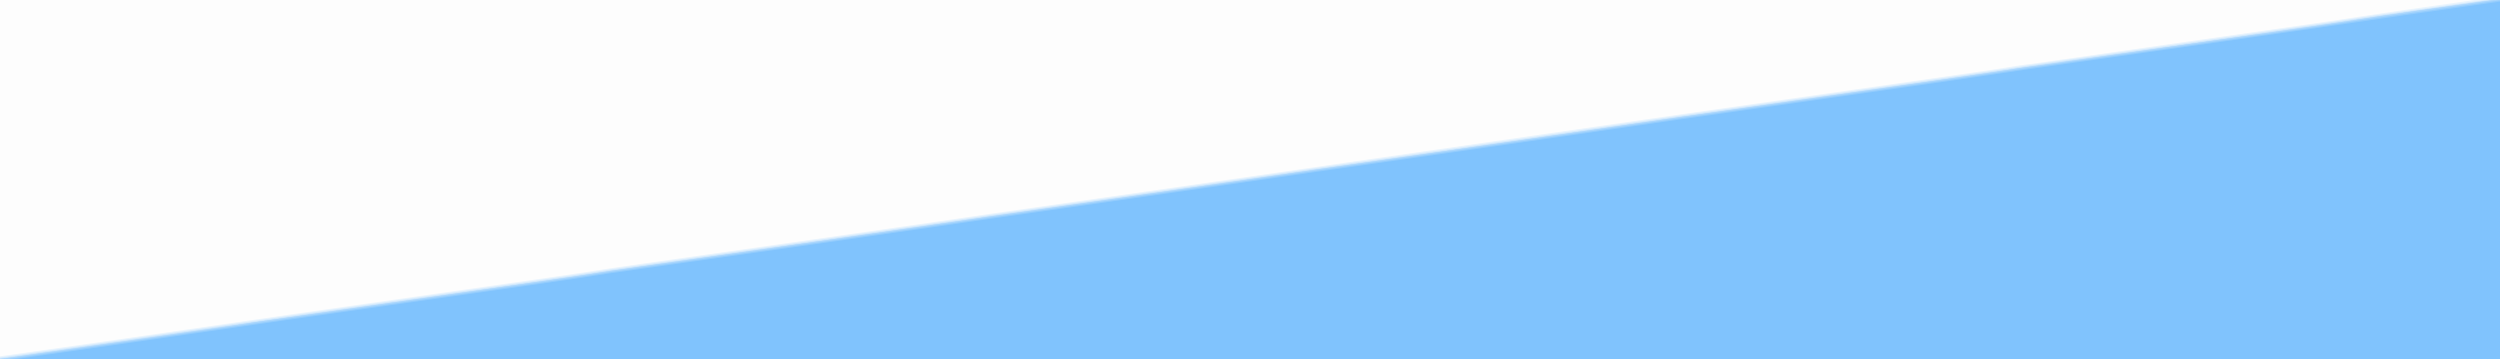
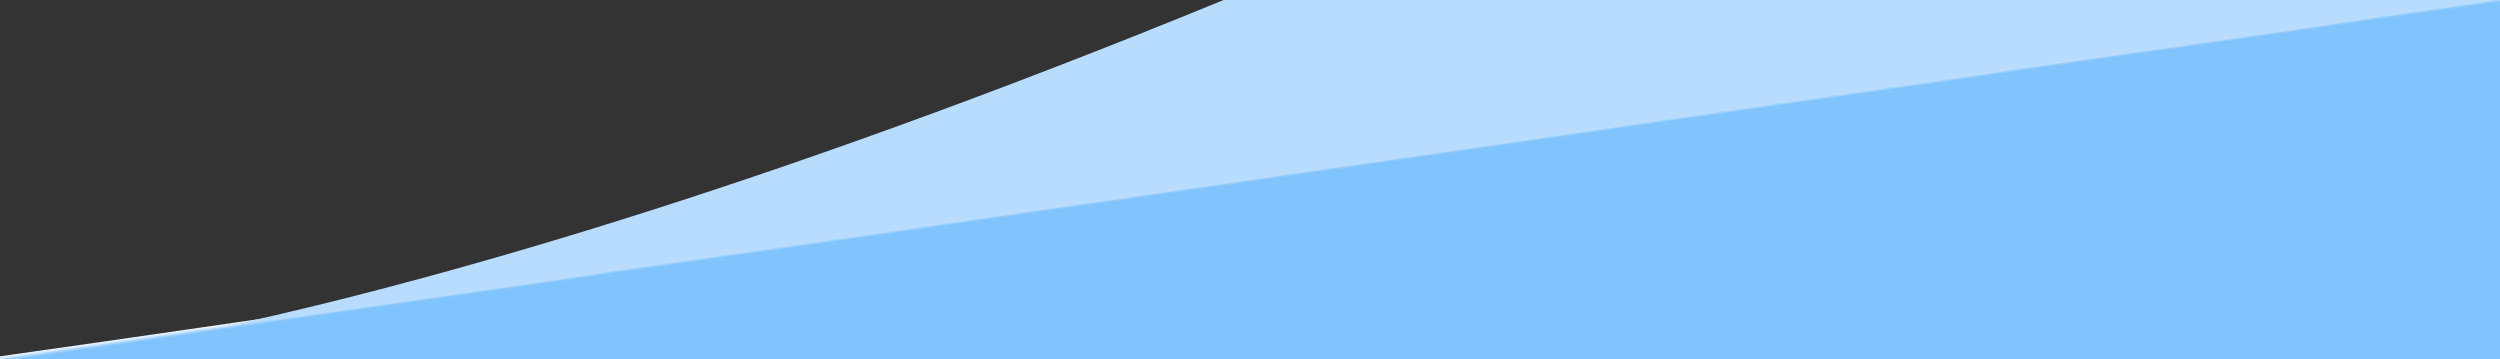
<svg xmlns="http://www.w3.org/2000/svg" xmlns:ns1="http://sodipodi.sourceforge.net/DTD/sodipodi-0.dtd" xmlns:ns2="http://www.inkscape.org/namespaces/inkscape" version="1.1" id="svg2" width="2033" height="292" viewBox="0 0 2033 292" ns1:docname="Schräge1auf2-2.svg" ns2:version="0.92.4 (5da689c313, 2019-01-14)">
  <rect x="0" y="0" width="2033" height="292" fill="#333333" stroke="none" />
  <defs id="defs6" />
  <ns1:namedview pagecolor="#ffffff" bordercolor="#666666" borderopacity="1" objecttolerance="10" gridtolerance="10" guidetolerance="10" ns2:pageopacity="0" ns2:pageshadow="2" ns2:window-width="1920" ns2:window-height="1001" id="namedview4" showgrid="false" showguides="true" ns2:guide-bbox="true" ns2:zoom="0.35355339" ns2:cx="710.08224" ns2:cy="-101.89543" ns2:window-x="-9" ns2:window-y="-9" ns2:window-maximized="1" ns2:current-layer="svg2">
    <ns1:guide position="0,250.753" orientation="1,0" id="guide4538" ns2:locked="false" />
    <ns1:guide position="18.496,291.996" orientation="0,1" id="guide4540" ns2:locked="false" />
    <ns1:guide position="158,0" orientation="0,1" id="guide4542" ns2:locked="false" />
    <ns1:guide position="2032.998,282.865" orientation="1,0" id="guide4544" ns2:locked="false" />
  </ns1:namedview>
  <g id="g4520" transform="matrix(1.099,0,0,1.098,-86.255,-14.688)">
-     <path style="fill:#fdfdfd" d="M 0,146 V 0 H 1016.5 2033 V 146 292 H 1016.5 0 Z" id="path4536" ns2:connector-curvature="0" />
    <path style="fill:#e9f4fd" d="M 1.185,290.075 C 2.657,287.719 -1.255,288.405 56,280.457 c 42.263,-5.867 150.102,-21.377 236,-33.944 16.775,-2.454 51.2,-7.385 76.5,-10.957 75.189,-10.617 150.894,-21.556 152.5,-22.036 0.825,-0.247 16.125,-2.503 34,-5.015 57.165,-8.033 207.181,-29.477 216.5,-30.949 10.086,-1.592 44.52,-6.553 157,-22.618 42.35,-6.049 85.775,-12.316 96.5,-13.927 10.725,-1.611 34.125,-5.016 52,-7.566 33.431,-4.769 210.459,-30.308 247,-35.633 11.275,-1.643 67.75,-9.708 125.5,-17.921 57.75,-8.214 108.6,-15.591 113,-16.394 4.4,-0.803 11.375,-1.865 15.5,-2.36 4.125,-0.495 16.95,-2.288 28.5,-3.984 11.55,-1.696 44.85,-6.463 74,-10.593 82.787,-11.731 136.197,-19.471 145.485,-21.085 4.683,-0.814 42.265,-6.257 83.515,-12.096 70.123,-9.927 83.277,-11.452 112.25,-13.02 L 2033,-0.252 V 145.874 292 H 1016.491 C 13.425,292 -0.001,291.975 1.185,290.075 Z" id="path4534" ns2:connector-curvature="0" />
    <path style="fill:#d4eafd" d="M 1.189,290.382 C 2.412,289.159 14.836,287.087 52.153,281.882 95.343,275.858 194.83,261.539 291,247.505 c 16.775,-2.448 51.2,-7.374 76.5,-10.948 75.538,-10.669 150.898,-21.559 152.5,-22.038 0.825,-0.247 16.125,-2.503 34,-5.015 57.165,-8.033 207.181,-29.477 216.5,-30.949 10.086,-1.592 44.52,-6.553 157,-22.618 42.35,-6.049 85.775,-12.323 96.5,-13.942 10.725,-1.619 43.379,-6.323 72.563,-10.453 29.185,-4.13 87.46,-12.514 129.5,-18.632 42.04,-6.117 85.662,-12.465 96.937,-14.105 11.275,-1.64 67.75,-9.702 125.5,-17.916 57.75,-8.214 108.6,-15.579 113,-16.368 4.4,-0.789 27.575,-4.179 51.5,-7.533 90.958,-12.754 201.175,-28.618 211.5,-30.442 10.669,-1.885 171.266,-24.141 184,-25.499 5.5,-0.586 13.262,-1.062 17.25,-1.057 L 2033,0 V 146 292 H 1016.286 C 79.674,292 -0.301,291.873 1.189,290.382 Z" id="path4532" ns2:connector-curvature="0" />
-     <path style="fill:#c9e5fd" d="M 1.149,290.682 C 2.056,289.992 13.756,287.927 27.149,286.093 51.367,282.778 230.774,257.031 289,248.515 c 16.775,-2.453 51.2,-7.384 76.5,-10.958 75.538,-10.669 150.898,-21.559 152.5,-22.038 0.825,-0.247 16.125,-2.503 34,-5.015 57.165,-8.033 207.181,-29.477 216.5,-30.949 10.086,-1.592 44.52,-6.553 157,-22.618 42.35,-6.049 85.775,-12.323 96.5,-13.942 10.725,-1.619 43.379,-6.323 72.563,-10.453 29.185,-4.13 87.46,-12.514 129.5,-18.632 42.04,-6.117 85.662,-12.465 96.937,-14.105 11.275,-1.64 67.75,-9.702 125.5,-17.916 57.75,-8.214 108.6,-15.583 113,-16.377 4.4,-0.794 27.575,-4.182 51.5,-7.53 85.159,-11.916 200.511,-28.516 211.985,-30.507 7.963,-1.382 157.726,-22.612 183.015,-25.944 6.325,-0.833 14.988,-1.519 19.25,-1.523 L 2033,0 V 146 292 L 1016.25,291.968 C 200.673,291.943 -0.174,291.688 1.149,290.682 Z" id="path4530" ns2:connector-curvature="0" />
-     <path style="fill:#b8dcfd" d="M 0.636,290.964 C 1.206,290.394 24.134,286.793 51.586,282.963 95.292,276.864 195.122,262.496 291,248.505 c 16.775,-2.448 51.2,-7.374 76.5,-10.948 75.538,-10.669 150.898,-21.559 152.5,-22.038 0.825,-0.247 16.125,-2.503 34,-5.015 57.165,-8.033 207.181,-29.477 216.5,-30.949 10.086,-1.592 44.52,-6.553 157,-22.618 42.35,-6.049 85.775,-12.323 96.5,-13.942 10.725,-1.619 43.379,-6.323 72.563,-10.453 29.185,-4.13 87.46,-12.514 129.5,-18.632 42.04,-6.117 85.662,-12.465 96.937,-14.105 11.275,-1.64 67.75,-9.702 125.5,-17.916 57.75,-8.214 108.6,-15.583 113,-16.377 4.4,-0.794 27.575,-4.182 51.5,-7.53 84.849,-11.872 200.472,-28.51 211.985,-30.504 C 1849.962,23.153 2018.818,0 2025.387,0 H 2033 V 146 292 H 1016.3 C 314.696,292 -0.079,291.679 0.636,290.964 Z" id="path4528" ns2:connector-curvature="0" />
+     <path style="fill:#b8dcfd" d="M 0.636,290.964 C 1.206,290.394 24.134,286.793 51.586,282.963 95.292,276.864 195.122,262.496 291,248.505 c 16.775,-2.448 51.2,-7.374 76.5,-10.948 75.538,-10.669 150.898,-21.559 152.5,-22.038 0.825,-0.247 16.125,-2.503 34,-5.015 57.165,-8.033 207.181,-29.477 216.5,-30.949 10.086,-1.592 44.52,-6.553 157,-22.618 42.35,-6.049 85.775,-12.323 96.5,-13.942 10.725,-1.619 43.379,-6.323 72.563,-10.453 29.185,-4.13 87.46,-12.514 129.5,-18.632 42.04,-6.117 85.662,-12.465 96.937,-14.105 11.275,-1.64 67.75,-9.702 125.5,-17.916 57.75,-8.214 108.6,-15.583 113,-16.377 4.4,-0.794 27.575,-4.182 51.5,-7.53 84.849,-11.872 200.472,-28.51 211.985,-30.504 C 1849.962,23.153 2018.818,0 2025.387,0 H 2033 H 1016.3 C 314.696,292 -0.079,291.679 0.636,290.964 Z" id="path4528" ns2:connector-curvature="0" />
    <path style="fill:#a9d6fd" d="m 0.55,291.068 c 0.522,-0.512 18.95,-3.451 40.95,-6.53 76.765,-10.744 215.04,-30.602 220.151,-31.616 2.833,-0.562 8.233,-1.397 12,-1.854 3.767,-0.458 16.299,-2.221 27.849,-3.92 11.55,-1.698 41.7,-6.013 67,-9.588 76.187,-10.765 150.906,-21.564 152.5,-22.041 0.825,-0.247 16.125,-2.503 34,-5.015 57.165,-8.033 207.181,-29.477 216.5,-30.949 10.338,-1.632 49.45,-7.264 153.5,-22.103 40.425,-5.765 85.425,-12.265 100,-14.444 14.575,-2.179 48.775,-7.111 76,-10.959 27.225,-3.848 83.925,-12.006 126,-18.129 42.075,-6.123 85.725,-12.474 97,-14.115 11.275,-1.64 67.75,-9.702 125.5,-17.916 57.75,-8.214 108.6,-15.591 113,-16.394 4.4,-0.803 11.375,-1.865 15.5,-2.36 4.125,-0.495 16.95,-2.288 28.5,-3.984 11.55,-1.696 44.85,-6.462 74,-10.591 C 1771.608,35.654 1810.063,30.095 1823,27.959 1855.522,22.589 2019.322,0 2025.737,0 H 2033 V 146 292 H 1016.3 C 388.092,292 -0.037,291.644 0.55,291.068 Z" id="path4526" ns2:connector-curvature="0" />
    <path style="fill:#93ccfd" d="m 0.5,291 c 0.34,-0.55 2.212,-1 4.159,-1 C 10.331,290 112.696,275.523 291,249.505 c 16.775,-2.448 51.2,-7.374 76.5,-10.947 75.538,-10.669 150.898,-21.559 152.5,-22.038 0.825,-0.247 16.125,-2.503 34,-5.015 57.165,-8.033 207.181,-29.477 216.5,-30.949 10.086,-1.592 44.52,-6.553 157,-22.618 42.35,-6.049 85.775,-12.323 96.5,-13.942 10.725,-1.619 43.379,-6.323 72.563,-10.453 29.185,-4.13 87.46,-12.514 129.5,-18.632 42.04,-6.117 85.662,-12.465 96.937,-14.105 11.275,-1.64 67.75,-9.702 125.5,-17.916 57.75,-8.214 108.6,-15.583 113,-16.377 4.4,-0.794 27.575,-4.182 51.5,-7.53 86.078,-12.044 201.021,-28.585 211.5,-30.435 4.4,-0.777 47.15,-6.918 95,-13.647 47.85,-6.729 87.279,-12.654 87.621,-13.167 0.341,-0.513 6.304,-1.179 13.25,-1.478 L 2033,-0.291 V 145.855 292 H 1016.441 C 338.99,292 0.088,291.666 0.5,291 Z" id="path4524" ns2:connector-curvature="0" />
    <path style="fill:#80c3fd" d="m 0.5,291 c 0.34,-0.55 3.582,-1 7.204,-1 C 16.451,290 86.546,280.193 290,250.505 c 16.775,-2.448 51.2,-7.374 76.5,-10.947 75.538,-10.669 150.898,-21.559 152.5,-22.038 0.825,-0.247 16.125,-2.503 34,-5.015 57.165,-8.033 207.181,-29.477 216.5,-30.949 10.086,-1.592 44.52,-6.553 157,-22.618 42.35,-6.049 85.775,-12.323 96.5,-13.942 10.725,-1.619 43.379,-6.323 72.563,-10.453 29.185,-4.13 87.46,-12.514 129.5,-18.632 42.04,-6.117 85.662,-12.465 96.937,-14.105 11.275,-1.64 67.75,-9.702 125.5,-17.916 57.75,-8.214 108.6,-15.583 113,-16.377 4.4,-0.794 27.575,-4.182 51.5,-7.528 52.36,-7.325 177.355,-25.222 195.5,-27.993 18.32,-2.797 63.365,-9.279 139.964,-20.139 40.82,-5.787 64.643,-9.555 62.5,-9.885 -3.212,-0.494 -3.065,-0.584 2.036,-1.241 3.025,-0.39 8.988,-0.712 13.25,-0.717 L 2033,0 V 146 292 H 1016.441 C 338.99,292 0.088,291.666 0.5,291 Z" id="path4522" ns2:connector-curvature="0" />
  </g>
</svg>